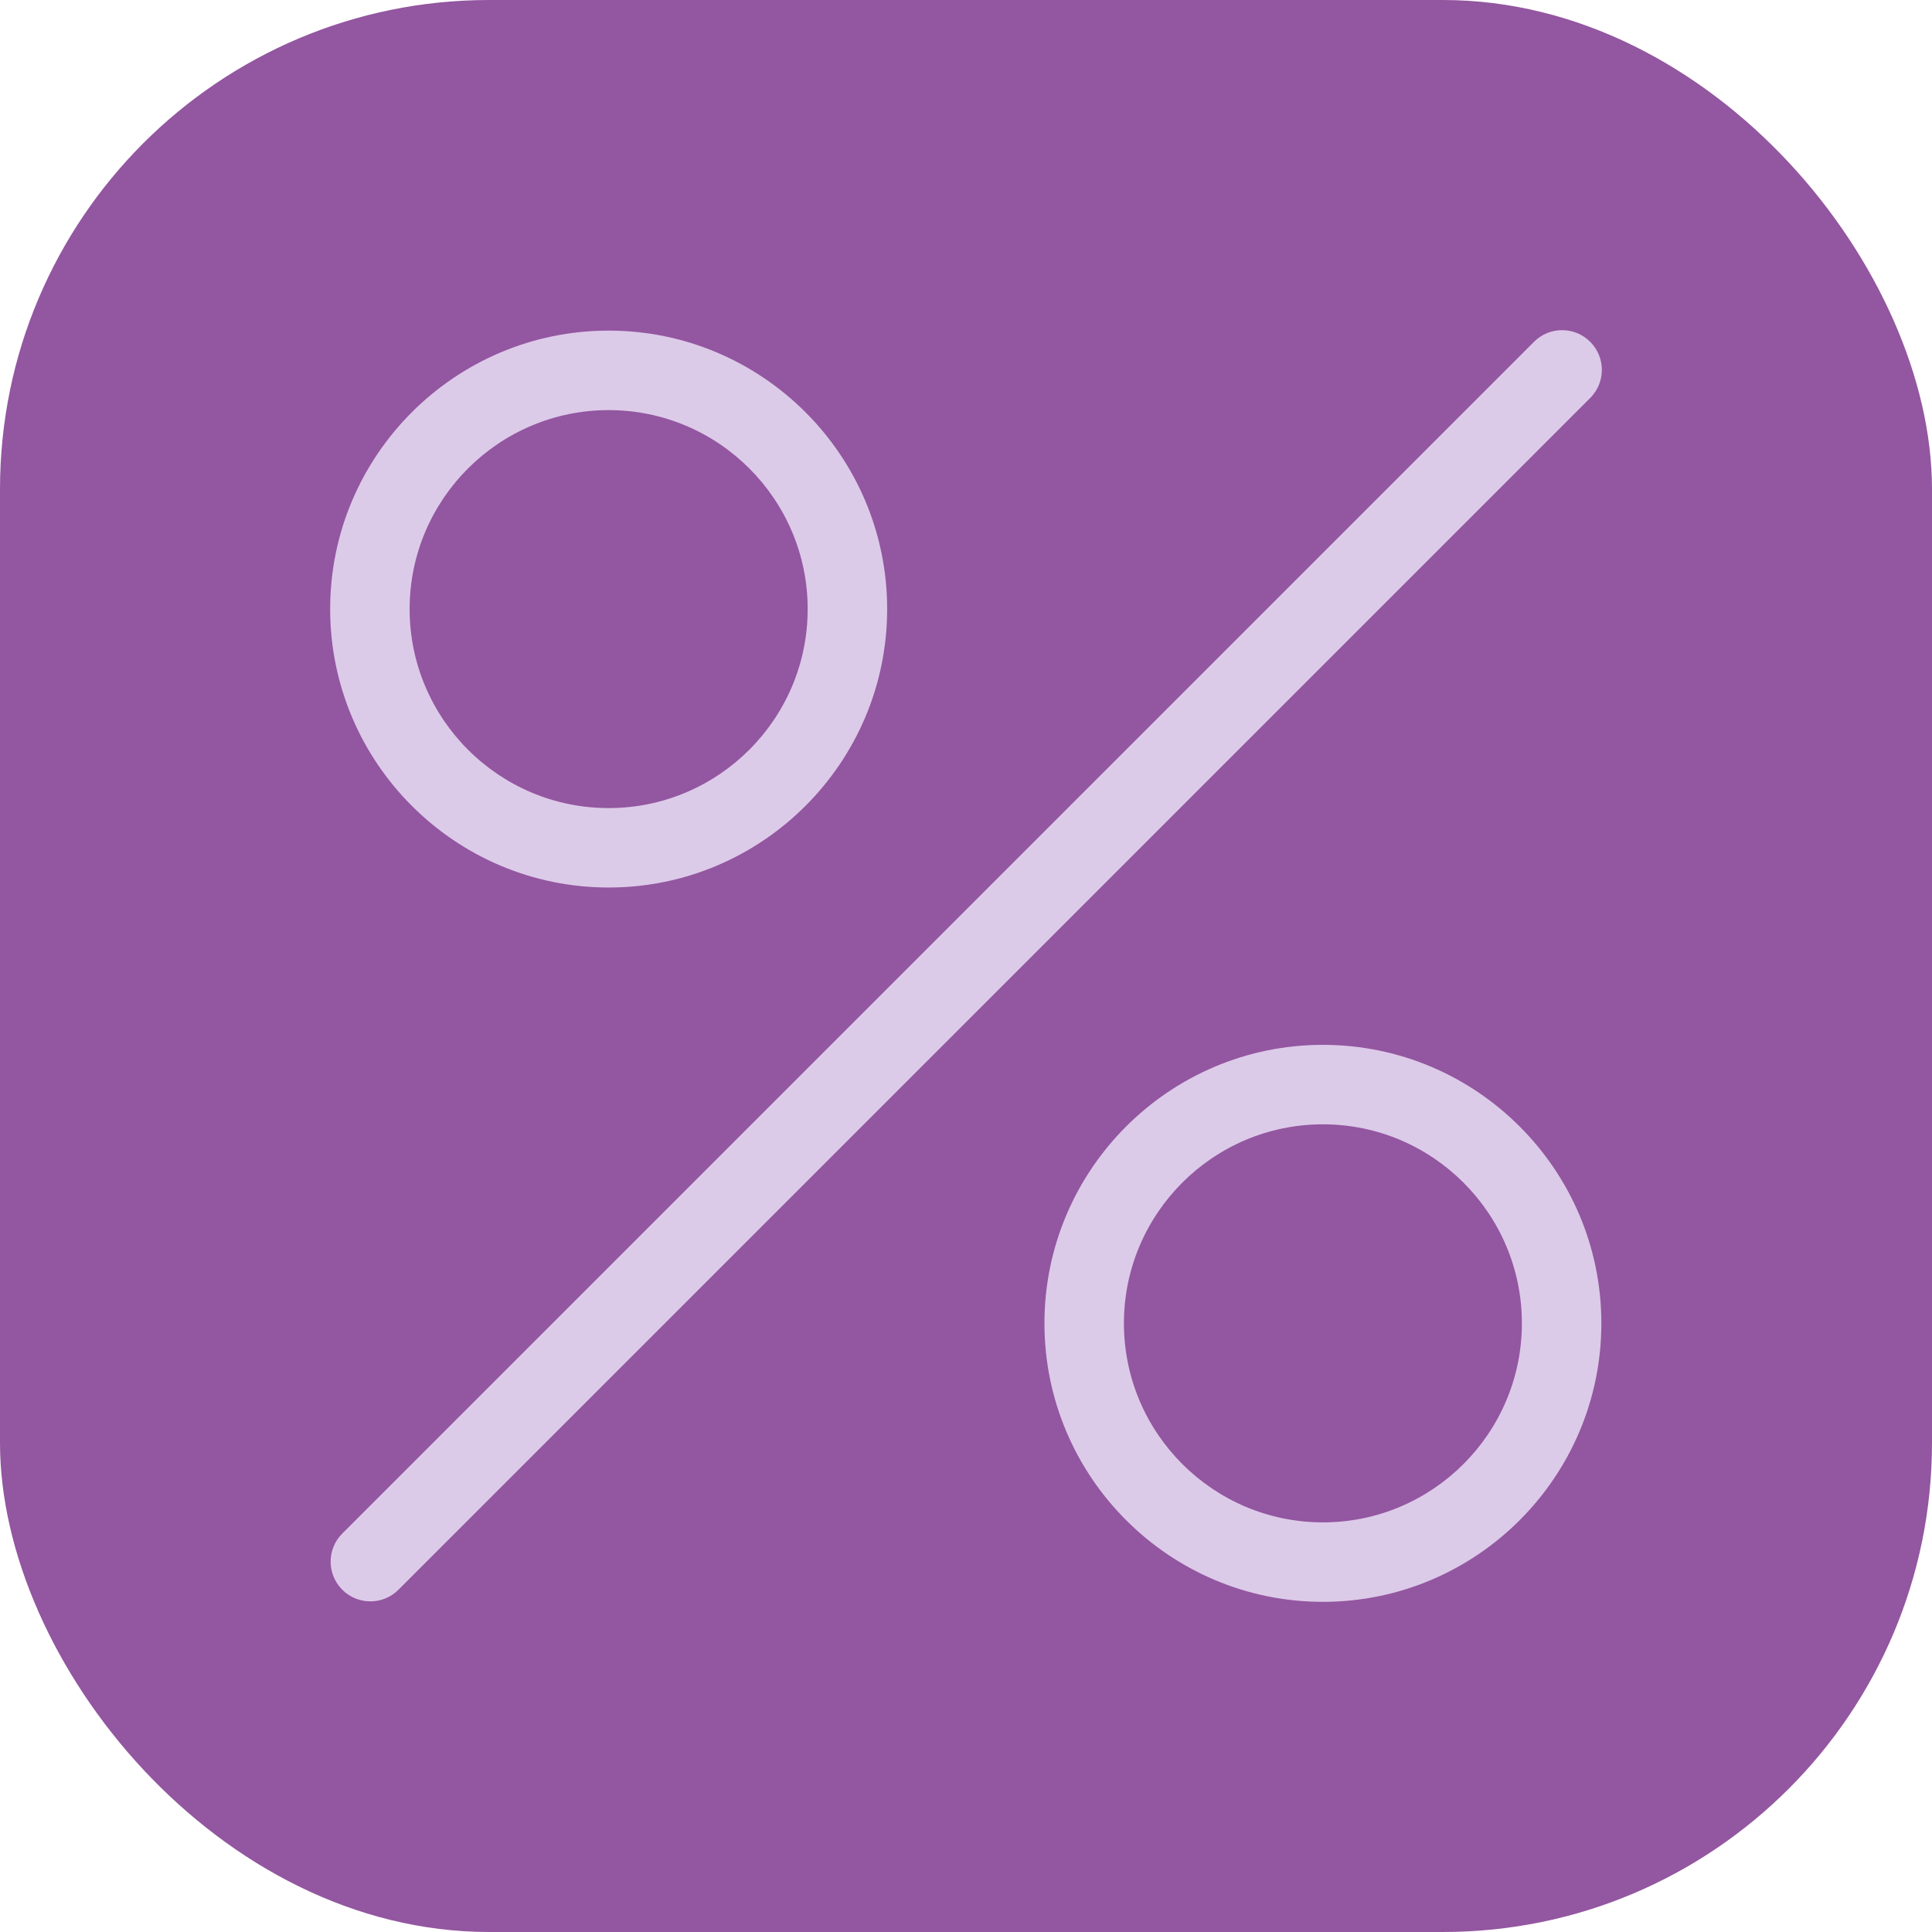
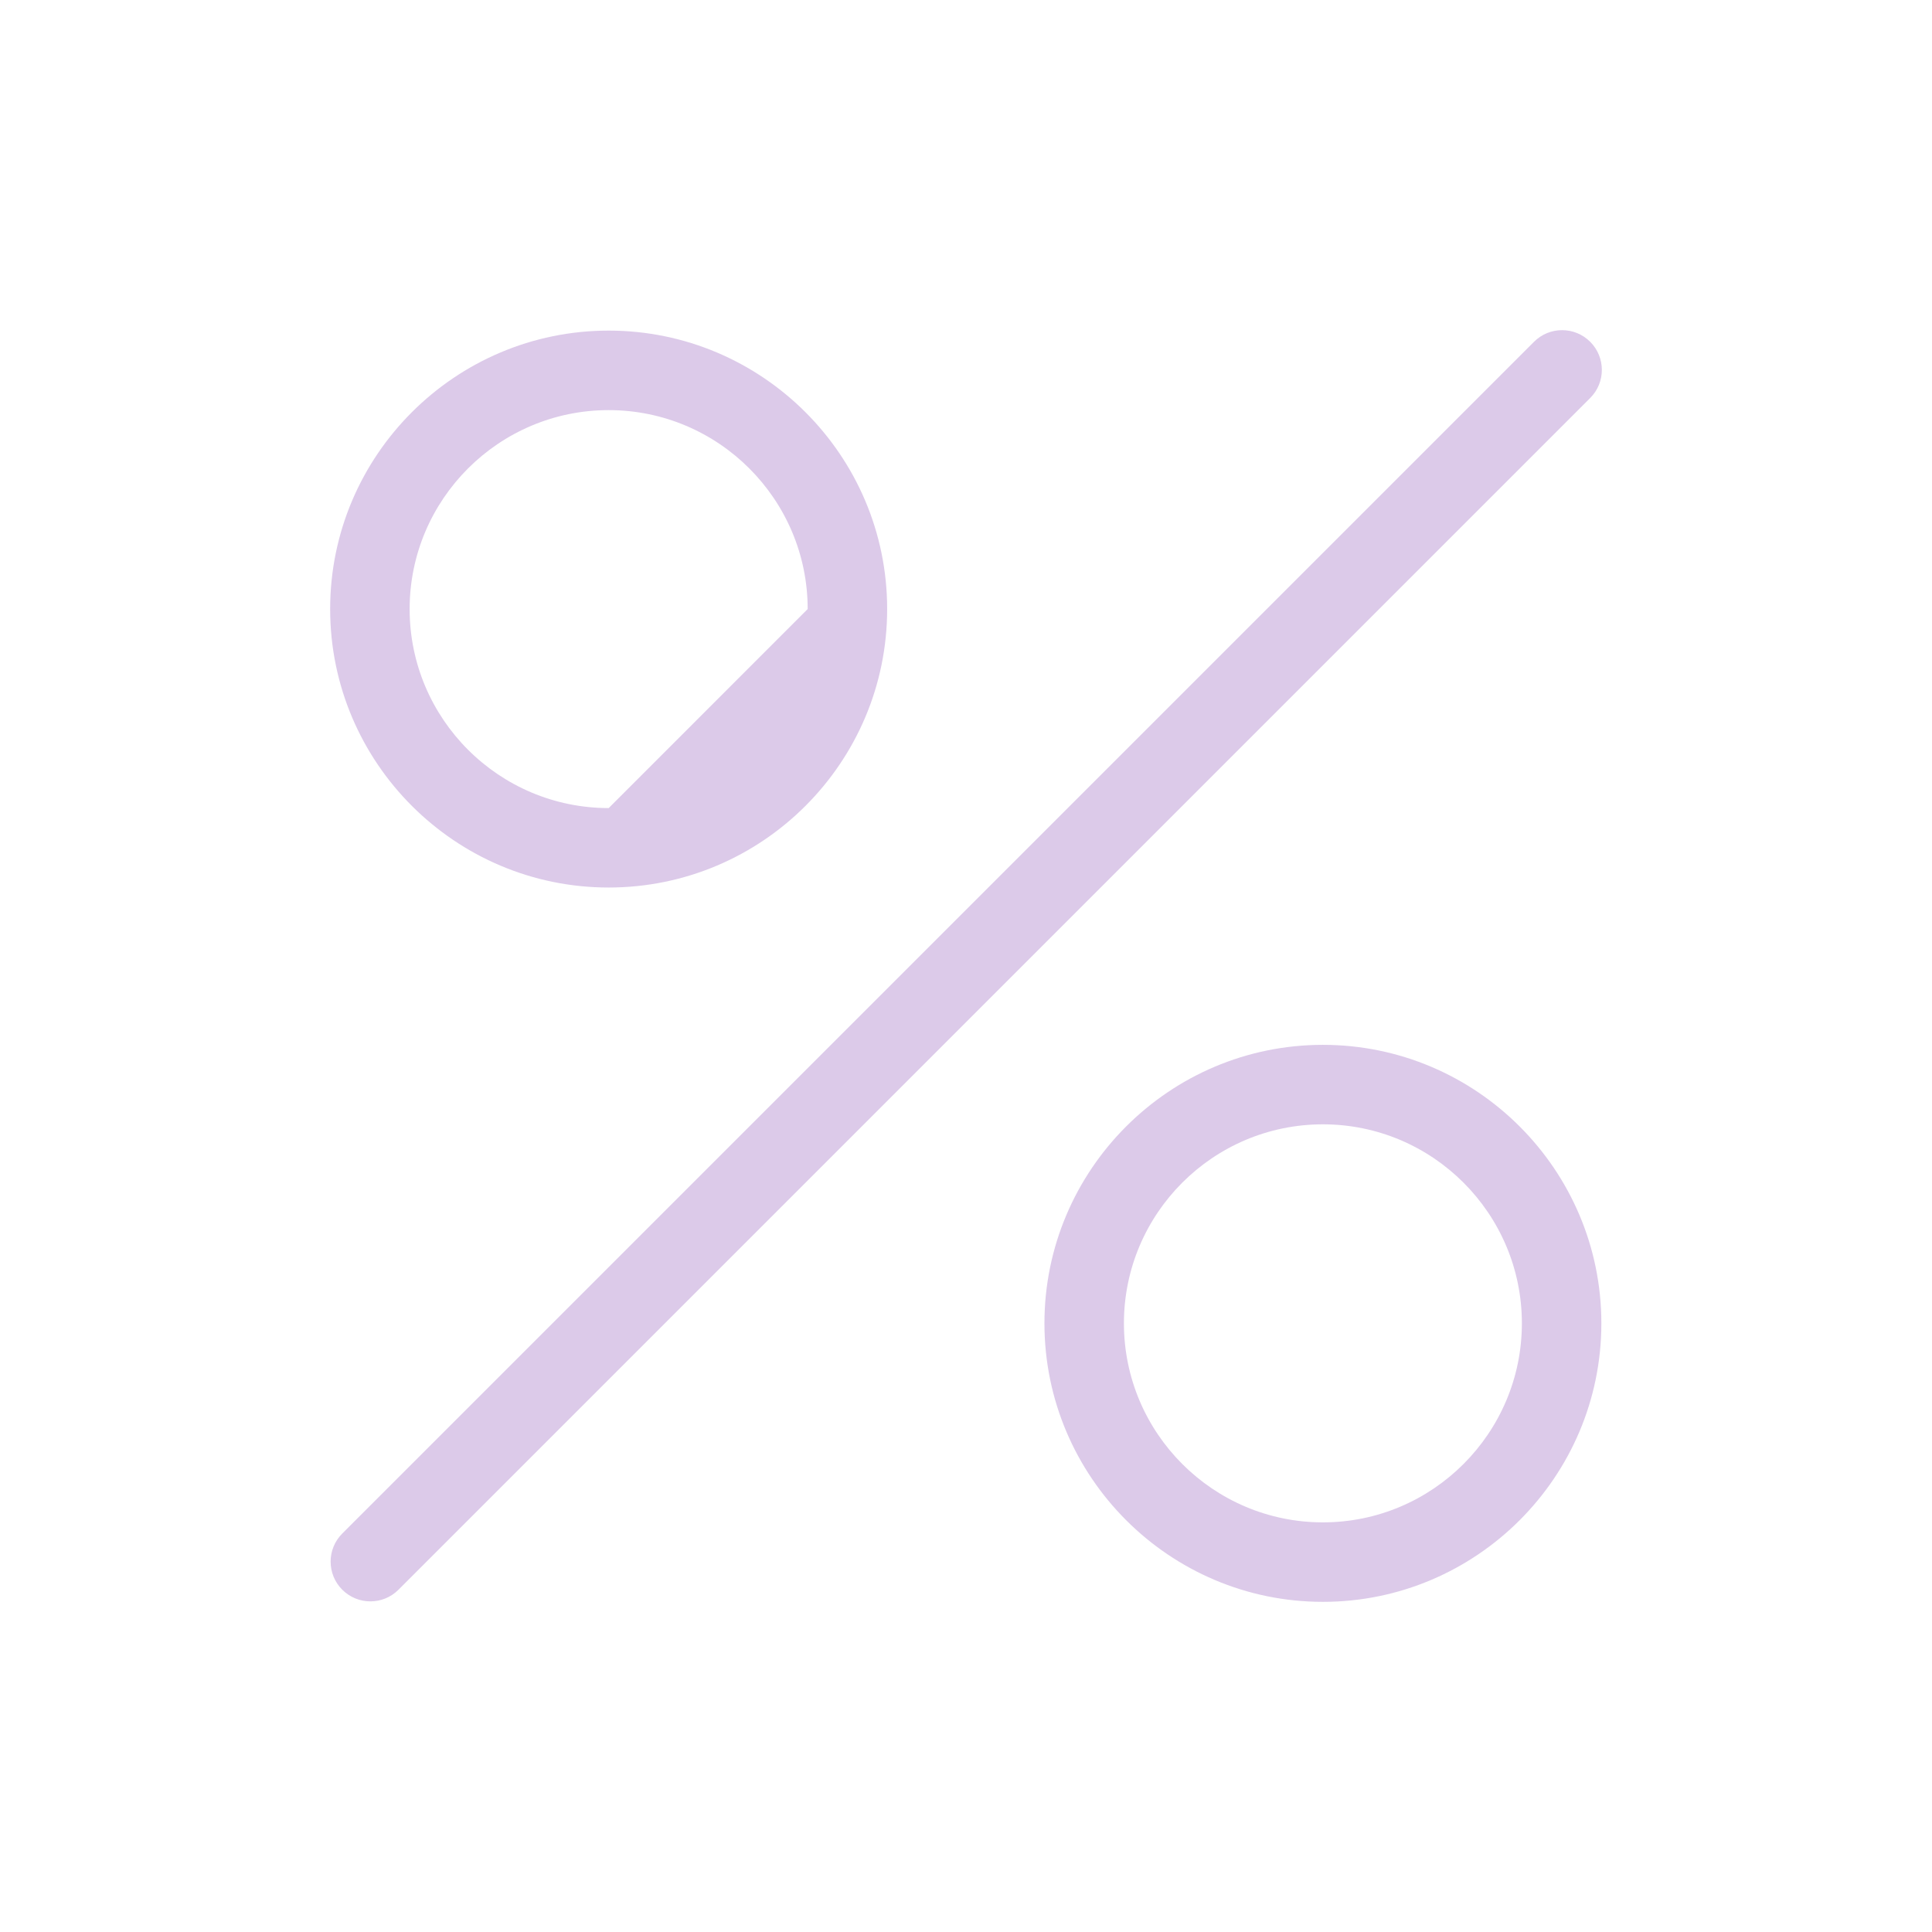
<svg xmlns="http://www.w3.org/2000/svg" width="158" height="158" viewBox="0 0 158 158" fill="none">
-   <rect width="158" height="158" rx="40" fill="#9356A0" />
  <g clip-path="url(#clip0_155_546)">
-     <path d="M130.047 27.953C128.776 26.682 126.722 26.682 125.451 27.953L27.991 125.413C26.721 126.684 26.721 128.738 27.991 130.009C28.625 130.642 29.457 130.961 30.289 130.961C31.121 130.961 31.95 130.646 32.587 130.009L130.047 32.548C131.318 31.278 131.318 29.224 130.047 27.953ZM49.779 27.037C37.221 27.037 27 37.251 27 49.806C27 62.364 37.221 72.582 49.779 72.582C62.334 72.582 72.552 62.367 72.552 49.806C72.552 37.251 62.334 27.037 49.779 27.037ZM49.779 66.085C40.803 66.085 33.5 58.786 33.5 49.809C33.5 40.839 40.803 33.54 49.779 33.54C58.752 33.54 66.052 40.839 66.052 49.809C66.052 58.786 58.752 66.085 49.779 66.085ZM108.188 85.448C95.633 85.448 85.415 95.666 85.415 108.221C85.415 120.779 95.633 131 108.188 131C120.746 131 130.96 120.779 130.96 108.221C130.96 95.666 120.742 85.448 108.188 85.448ZM108.188 124.5C99.214 124.5 91.915 117.197 91.915 108.221C91.915 99.248 99.214 91.948 108.188 91.948C117.161 91.948 124.46 99.248 124.46 108.221C124.46 117.197 117.161 124.5 108.188 124.5Z" fill="#DCCAE9" />
+     <path d="M130.047 27.953C128.776 26.682 126.722 26.682 125.451 27.953L27.991 125.413C26.721 126.684 26.721 128.738 27.991 130.009C28.625 130.642 29.457 130.961 30.289 130.961C31.121 130.961 31.95 130.646 32.587 130.009L130.047 32.548C131.318 31.278 131.318 29.224 130.047 27.953ZM49.779 27.037C37.221 27.037 27 37.251 27 49.806C27 62.364 37.221 72.582 49.779 72.582C62.334 72.582 72.552 62.367 72.552 49.806C72.552 37.251 62.334 27.037 49.779 27.037ZM49.779 66.085C40.803 66.085 33.5 58.786 33.5 49.809C33.5 40.839 40.803 33.54 49.779 33.54C58.752 33.54 66.052 40.839 66.052 49.809ZM108.188 85.448C95.633 85.448 85.415 95.666 85.415 108.221C85.415 120.779 95.633 131 108.188 131C120.746 131 130.96 120.779 130.96 108.221C130.96 95.666 120.742 85.448 108.188 85.448ZM108.188 124.5C99.214 124.5 91.915 117.197 91.915 108.221C91.915 99.248 99.214 91.948 108.188 91.948C117.161 91.948 124.46 99.248 124.46 108.221C124.46 117.197 117.161 124.5 108.188 124.5Z" fill="#DCCAE9" />
  </g>
  <defs>
    <clipPath id="clip0_155_546">
      <rect width="104" height="104" fill="white" transform="translate(27 27)" />
    </clipPath>
  </defs>
</svg>